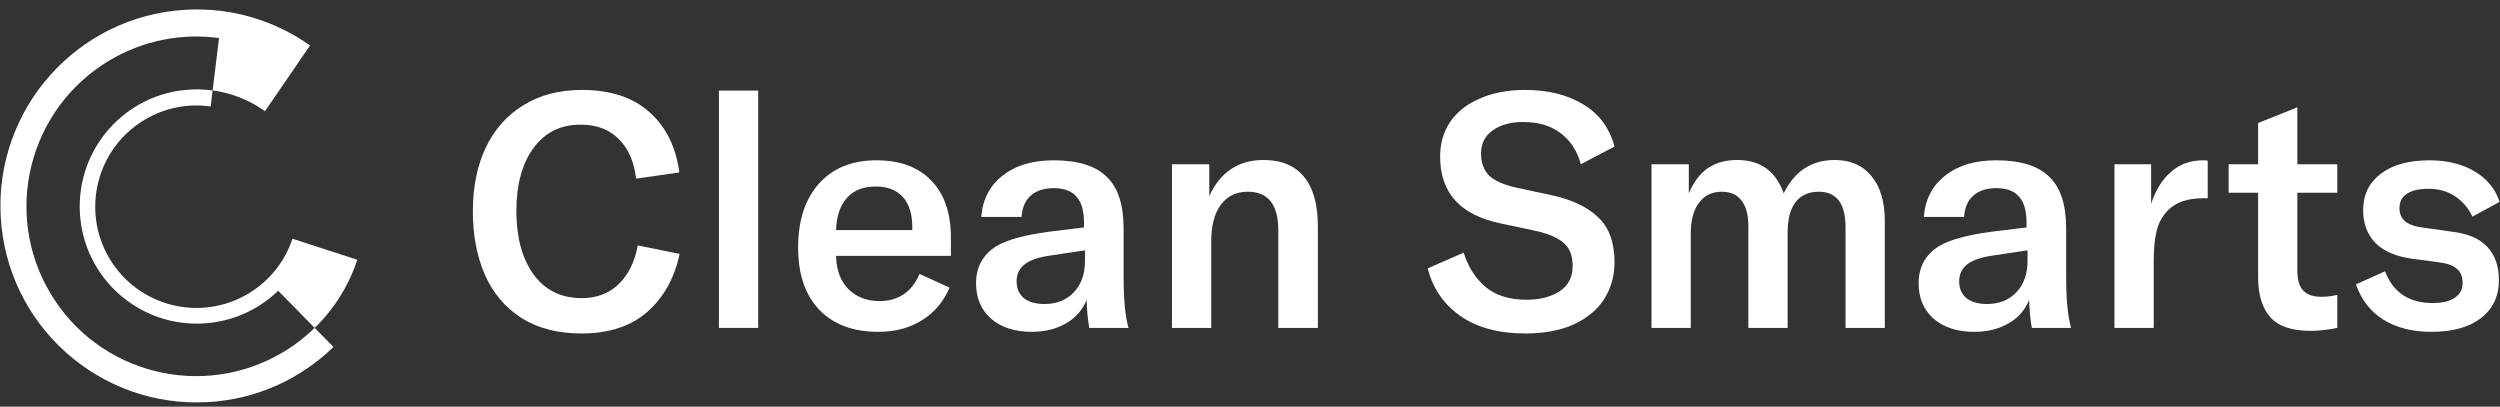
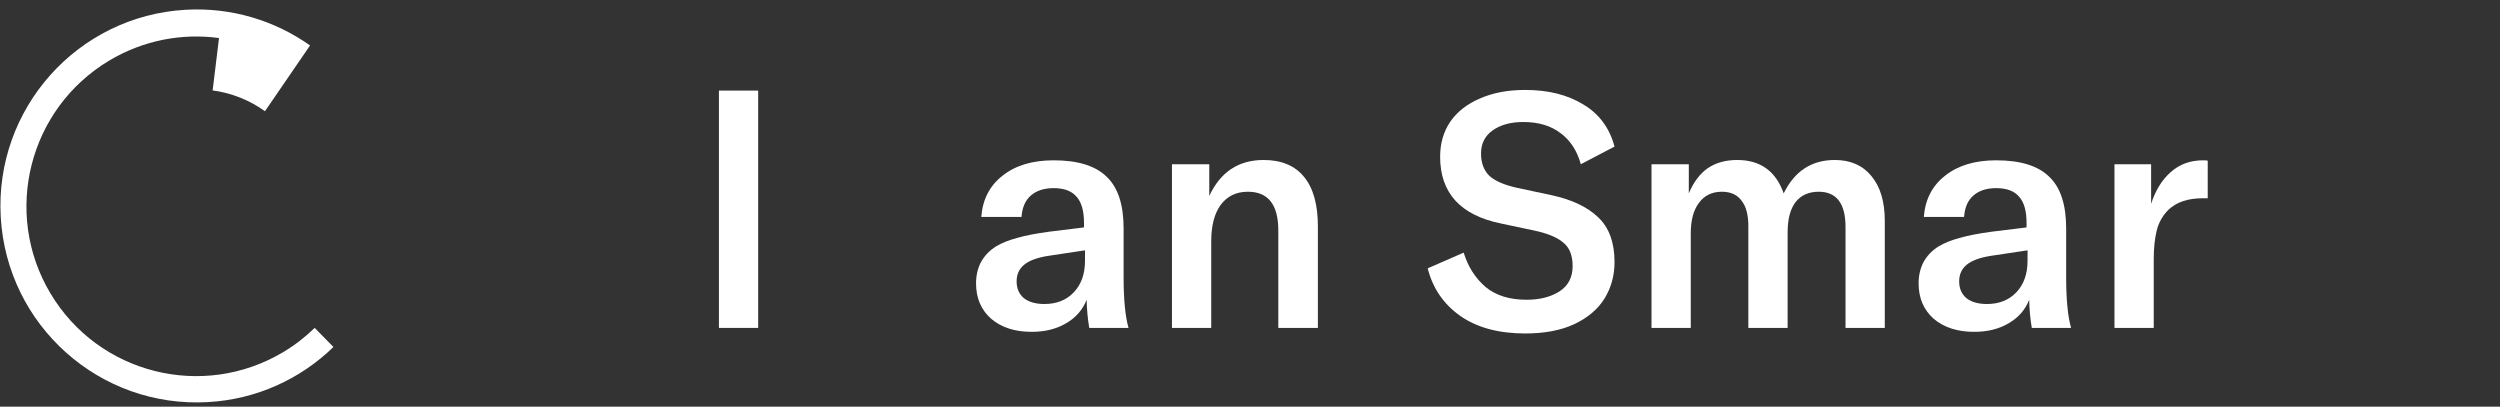
<svg xmlns="http://www.w3.org/2000/svg" width="209" height="34" viewBox="0 0 209 34" fill="none">
  <rect x="0" y="0" width="209" height="34" fill="#333333" stroke="none" />
-   <path d="M48.612 27.878C46.643 27.878 44.974 27.449 43.607 26.592C42.239 25.716 41.218 24.512 40.543 22.98C39.869 21.447 39.531 19.678 39.531 17.671C39.531 15.646 39.887 13.876 40.598 12.362C41.327 10.83 42.376 9.644 43.743 8.805C45.111 7.947 46.752 7.519 48.667 7.519C51.037 7.519 52.915 8.139 54.301 9.379C55.687 10.62 56.517 12.298 56.79 14.415L53.18 14.934C53.016 13.53 52.532 12.426 51.73 11.623C50.928 10.821 49.87 10.419 48.557 10.419C46.861 10.419 45.539 11.076 44.591 12.39C43.643 13.685 43.169 15.436 43.169 17.644C43.169 19.833 43.643 21.593 44.591 22.925C45.558 24.257 46.907 24.922 48.639 24.922C49.879 24.922 50.9 24.54 51.703 23.773C52.523 22.989 53.061 21.903 53.316 20.517L56.817 21.228C56.38 23.272 55.468 24.895 54.082 26.099C52.715 27.285 50.891 27.878 48.612 27.878Z" fill="white" />
  <path d="M63.384 7.573V27.413H60.102V7.573H63.384Z" fill="white" />
-   <path d="M79.496 21.392H69.895C69.914 22.542 70.251 23.463 70.907 24.156C71.582 24.831 72.457 25.169 73.533 25.169C74.317 25.169 74.992 24.977 75.557 24.594C76.123 24.211 76.56 23.645 76.87 22.898L79.386 24.047C78.876 25.233 78.101 26.145 77.061 26.783C76.04 27.422 74.828 27.741 73.424 27.741C71.327 27.741 69.686 27.13 68.501 25.908C67.315 24.667 66.723 22.934 66.723 20.709C66.723 18.446 67.297 16.668 68.446 15.372C69.613 14.059 71.217 13.402 73.26 13.402C75.247 13.402 76.779 13.968 77.855 15.099C78.949 16.212 79.496 17.808 79.496 19.887V21.392ZM76.268 19.012C76.268 17.899 76.004 17.051 75.475 16.467C74.946 15.883 74.19 15.591 73.205 15.591C72.166 15.591 71.363 15.911 70.798 16.549C70.233 17.188 69.932 18.081 69.895 19.231H76.268V19.012Z" fill="white" />
  <path d="M86.247 27.741C84.843 27.741 83.713 27.376 82.856 26.646C82.017 25.899 81.598 24.913 81.598 23.691C81.598 23.035 81.734 22.442 82.008 21.913C82.3 21.383 82.719 20.946 83.266 20.599C83.758 20.307 84.351 20.07 85.043 19.887C85.737 19.687 86.631 19.514 87.724 19.368L90.624 19.012V18.656C90.624 17.634 90.414 16.896 89.995 16.44C89.593 15.965 88.955 15.728 88.08 15.728C87.278 15.728 86.639 15.938 86.165 16.358C85.71 16.759 85.454 17.352 85.4 18.136H82.035C82.145 16.677 82.737 15.527 83.813 14.688C84.889 13.831 86.311 13.402 88.08 13.402C90.104 13.402 91.581 13.858 92.511 14.77C93.459 15.664 93.933 17.105 93.933 19.094V23.171C93.933 25.032 94.07 26.446 94.343 27.413H91.061C90.934 26.665 90.861 25.88 90.843 25.059C90.514 25.899 89.94 26.555 89.119 27.03C88.317 27.504 87.359 27.741 86.247 27.741ZM87.314 25.415C88.335 25.415 89.156 25.087 89.776 24.43C90.396 23.773 90.706 22.898 90.706 21.803V20.927L87.615 21.392C86.704 21.538 86.037 21.785 85.619 22.131C85.199 22.478 84.989 22.943 84.989 23.527C84.989 24.111 85.19 24.576 85.591 24.923C86.01 25.251 86.585 25.415 87.314 25.415Z" fill="white" />
  <path d="M97.977 13.73H101.095V16.385C102.025 14.378 103.538 13.375 105.635 13.375C107.13 13.375 108.261 13.849 109.026 14.798C109.793 15.728 110.175 17.105 110.175 18.93V27.413H106.866V19.258C106.866 17.105 106.018 16.029 104.322 16.029C103.355 16.029 102.599 16.394 102.052 17.124C101.523 17.853 101.259 18.866 101.259 20.161V27.413H97.977V13.73Z" fill="white" />
  <path d="M127.506 27.878C125.281 27.878 123.468 27.386 122.063 26.4C120.677 25.415 119.775 24.093 119.355 22.433L122.364 21.119C122.729 22.305 123.34 23.262 124.196 23.992C125.054 24.704 126.194 25.059 127.616 25.059C128.709 25.059 129.621 24.831 130.351 24.375C131.099 23.901 131.472 23.19 131.472 22.241C131.472 21.347 131.208 20.69 130.679 20.271C130.168 19.833 129.339 19.495 128.19 19.258L125.483 18.684C122.091 17.99 120.395 16.13 120.395 13.101C120.395 11.988 120.677 11.012 121.243 10.173C121.826 9.334 122.656 8.686 123.732 8.23C124.807 7.756 126.066 7.519 127.506 7.519C129.421 7.519 131.035 7.92 132.347 8.723C133.679 9.507 134.554 10.684 134.974 12.253L132.156 13.73C131.846 12.6 131.281 11.733 130.461 11.131C129.658 10.511 128.619 10.2 127.342 10.2C126.285 10.2 125.428 10.438 124.771 10.912C124.133 11.368 123.814 12.007 123.814 12.828C123.814 13.612 124.042 14.232 124.498 14.688C124.972 15.126 125.747 15.464 126.823 15.701L129.64 16.303C131.372 16.668 132.694 17.288 133.606 18.164C134.517 19.021 134.974 20.271 134.974 21.913C134.974 23.044 134.691 24.065 134.126 24.977C133.56 25.871 132.712 26.583 131.582 27.112C130.469 27.623 129.111 27.878 127.506 27.878Z" fill="white" />
  <path d="M141.184 13.73V16.166C141.585 15.217 142.115 14.515 142.771 14.059C143.446 13.603 144.266 13.375 145.233 13.375C147.166 13.375 148.46 14.305 149.116 16.166C150.028 14.305 151.451 13.375 153.384 13.375C154.696 13.375 155.718 13.822 156.447 14.716C157.194 15.609 157.568 16.859 157.568 18.465V27.413H154.286V18.984C154.286 17.014 153.538 16.029 152.043 16.029C151.205 16.029 150.557 16.321 150.101 16.905C149.663 17.488 149.445 18.328 149.445 19.422V27.413H146.162V18.902C146.162 17.954 145.971 17.242 145.588 16.768C145.223 16.275 144.676 16.029 143.947 16.029C143.127 16.029 142.489 16.339 142.032 16.959C141.577 17.561 141.348 18.41 141.348 19.504V27.413H138.066V13.73H141.184Z" fill="white" />
  <path d="M165.044 27.741C163.641 27.741 162.51 27.376 161.653 26.647C160.814 25.899 160.395 24.913 160.395 23.691C160.395 23.035 160.531 22.442 160.805 21.913C161.097 21.383 161.516 20.946 162.063 20.599C162.556 20.307 163.148 20.07 163.841 19.887C164.534 19.687 165.428 19.514 166.522 19.368L169.421 19.012V18.656C169.421 17.634 169.212 16.896 168.792 16.44C168.391 15.965 167.753 15.728 166.877 15.728C166.075 15.728 165.437 15.938 164.963 16.358C164.507 16.759 164.252 17.352 164.196 18.136H160.833C160.942 16.677 161.535 15.527 162.61 14.688C163.686 13.831 165.109 13.402 166.877 13.402C168.902 13.402 170.378 13.858 171.308 14.77C172.257 15.664 172.731 17.105 172.731 19.094V23.171C172.731 25.032 172.867 26.446 173.141 27.413H169.858C169.731 26.665 169.658 25.88 169.64 25.059C169.312 25.899 168.738 26.555 167.917 27.03C167.114 27.504 166.157 27.741 165.044 27.741ZM166.111 25.415C167.133 25.415 167.953 25.087 168.573 24.43C169.193 23.773 169.503 22.898 169.503 21.803V20.927L166.412 21.392C165.501 21.538 164.835 21.785 164.416 22.131C163.996 22.478 163.786 22.943 163.786 23.527C163.786 24.111 163.987 24.576 164.388 24.923C164.807 25.251 165.382 25.415 166.111 25.415Z" fill="white" />
  <path d="M179.833 17.042C180.198 15.911 180.745 15.026 181.475 14.387C182.204 13.73 183.107 13.402 184.182 13.402C184.346 13.402 184.474 13.411 184.565 13.43V16.576H184.127C182.906 16.576 181.957 16.896 181.283 17.534C180.791 18.027 180.463 18.61 180.298 19.285C180.134 19.96 180.052 20.763 180.052 21.694V27.413H176.77V13.73H179.833V17.042Z" fill="white" />
-   <path d="M186.316 13.73H188.778V10.283L192.06 8.969V13.73H195.397V16.111H192.06V22.651C192.06 23.399 192.224 23.947 192.552 24.293C192.88 24.64 193.382 24.813 194.057 24.813C194.512 24.813 194.959 24.758 195.397 24.649V27.413C194.595 27.577 193.847 27.659 193.154 27.659C191.586 27.659 190.465 27.276 189.79 26.51C189.115 25.744 188.778 24.631 188.778 23.171V16.111H186.316V13.73Z" fill="white" />
-   <path d="M203.275 27.741C201.688 27.741 200.349 27.404 199.254 26.729C198.16 26.035 197.395 25.05 196.957 23.773L199.391 22.679C199.719 23.554 200.22 24.22 200.895 24.676C201.57 25.114 202.39 25.333 203.357 25.333C204.178 25.333 204.797 25.187 205.217 24.895C205.654 24.603 205.874 24.193 205.874 23.664C205.874 23.116 205.71 22.715 205.381 22.46C205.071 22.186 204.542 22.004 203.795 21.913L201.716 21.639C200.33 21.456 199.291 21.019 198.598 20.325C197.905 19.614 197.559 18.693 197.559 17.561C197.559 16.285 198.05 15.272 199.035 14.524C200.02 13.776 201.378 13.402 203.111 13.402C204.588 13.402 205.845 13.712 206.885 14.332C207.924 14.953 208.618 15.801 208.964 16.877L206.694 18.109C206.348 17.379 205.864 16.814 205.244 16.412C204.625 15.993 203.885 15.783 203.029 15.783C202.245 15.783 201.643 15.92 201.224 16.193C200.804 16.467 200.594 16.868 200.594 17.397C200.594 17.872 200.758 18.246 201.087 18.519C201.434 18.793 201.962 18.966 202.673 19.039L204.97 19.368C206.338 19.532 207.332 19.96 207.952 20.654C208.591 21.329 208.909 22.25 208.909 23.418C208.909 24.768 208.408 25.826 207.405 26.592C206.421 27.358 205.043 27.741 203.275 27.741Z" fill="white" />
  <path d="M23.674 29.438C16.941 33.453 8.227 31.256 4.214 24.523C0.2 17.79 2.404 9.077 9.142 5.057C12.012 3.347 15.24 2.764 18.309 3.18L17.777 7.558C19.386 7.774 20.879 8.386 22.152 9.297L25.92 3.8C22.992 1.732 19.374 0.596 15.514 0.817C6.459 1.337 -0.457 9.098 0.063 18.157C0.583 27.215 8.339 34.136 17.394 33.615C21.491 33.382 25.147 31.66 27.875 29.009L26.307 27.411C25.529 28.172 24.652 28.855 23.674 29.438Z" fill="white" />
-   <path d="M6.68 17.823C6.988 23.224 11.617 27.352 17.016 27.04C19.453 26.898 21.628 25.879 23.255 24.306L26.307 27.414C27.963 25.804 29.169 23.84 29.872 21.718L24.452 19.958C23.833 21.814 22.573 23.465 20.759 24.547C16.745 26.944 11.551 25.629 9.155 21.618C6.763 17.602 8.078 12.405 12.091 10.012C13.817 8.98 15.764 8.639 17.611 8.901L17.773 7.561C17.161 7.478 16.533 7.449 15.893 7.487C10.498 7.79 6.372 12.422 6.68 17.823Z" fill="white" />
</svg>